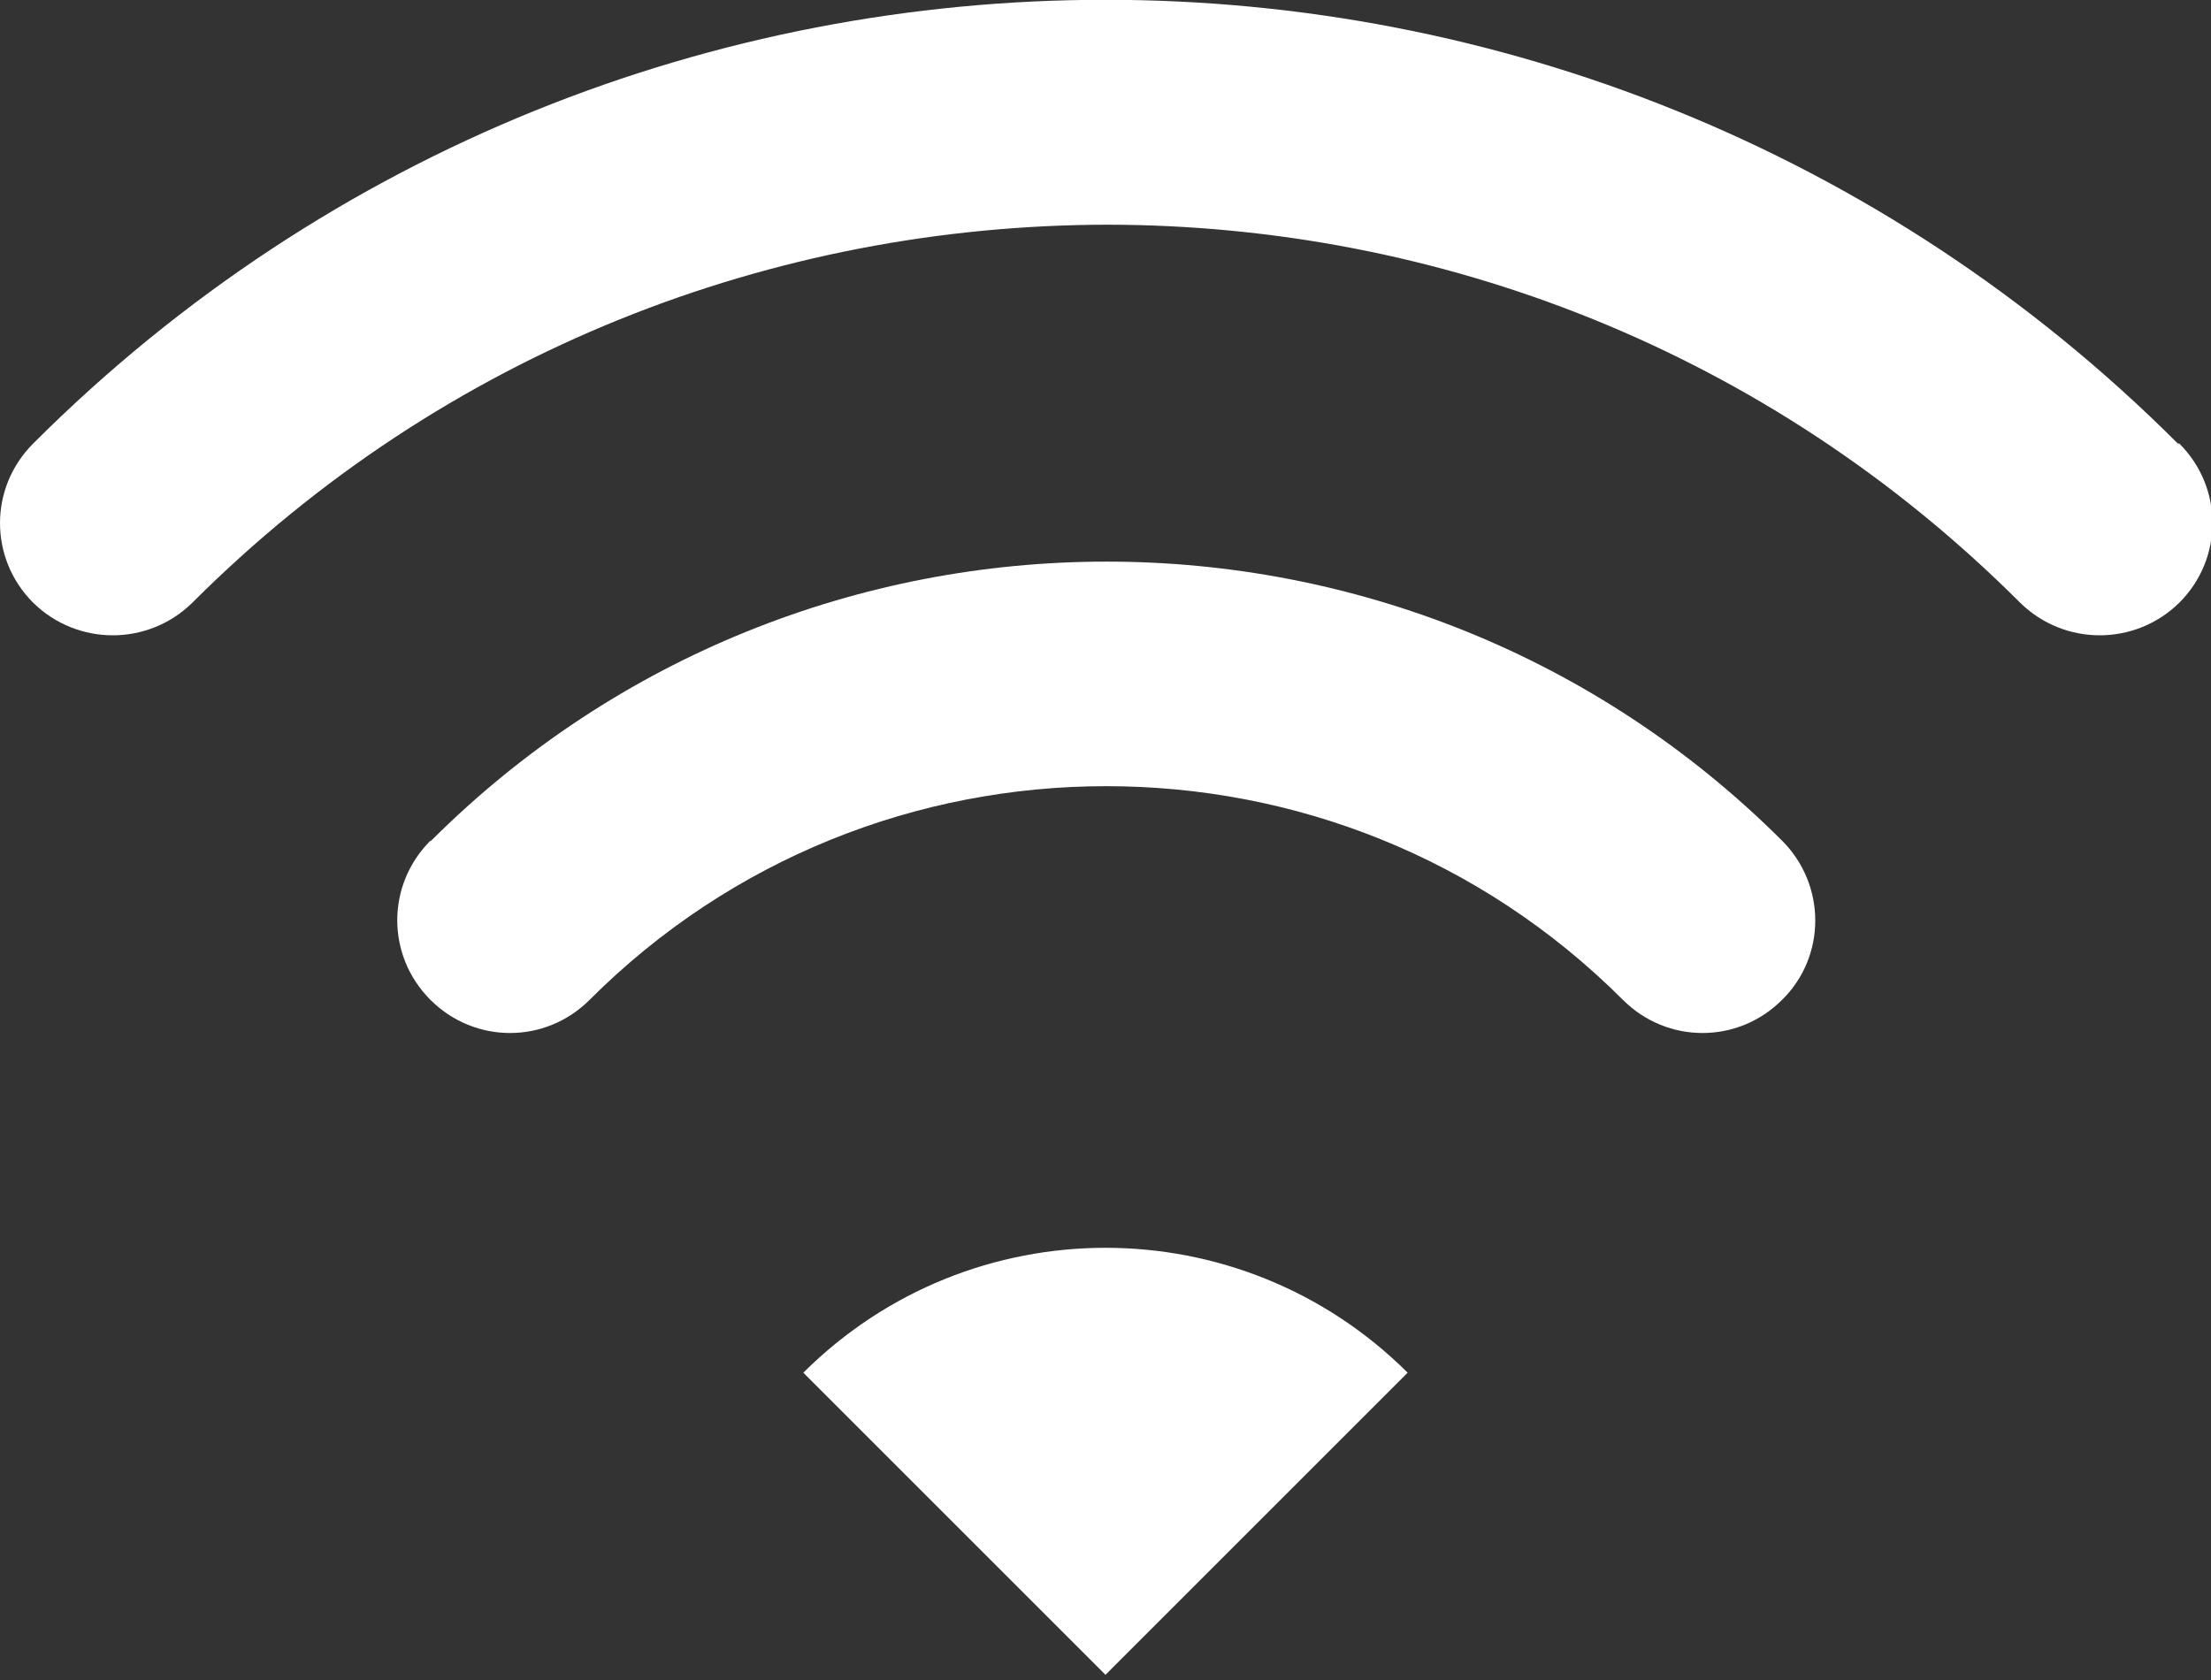
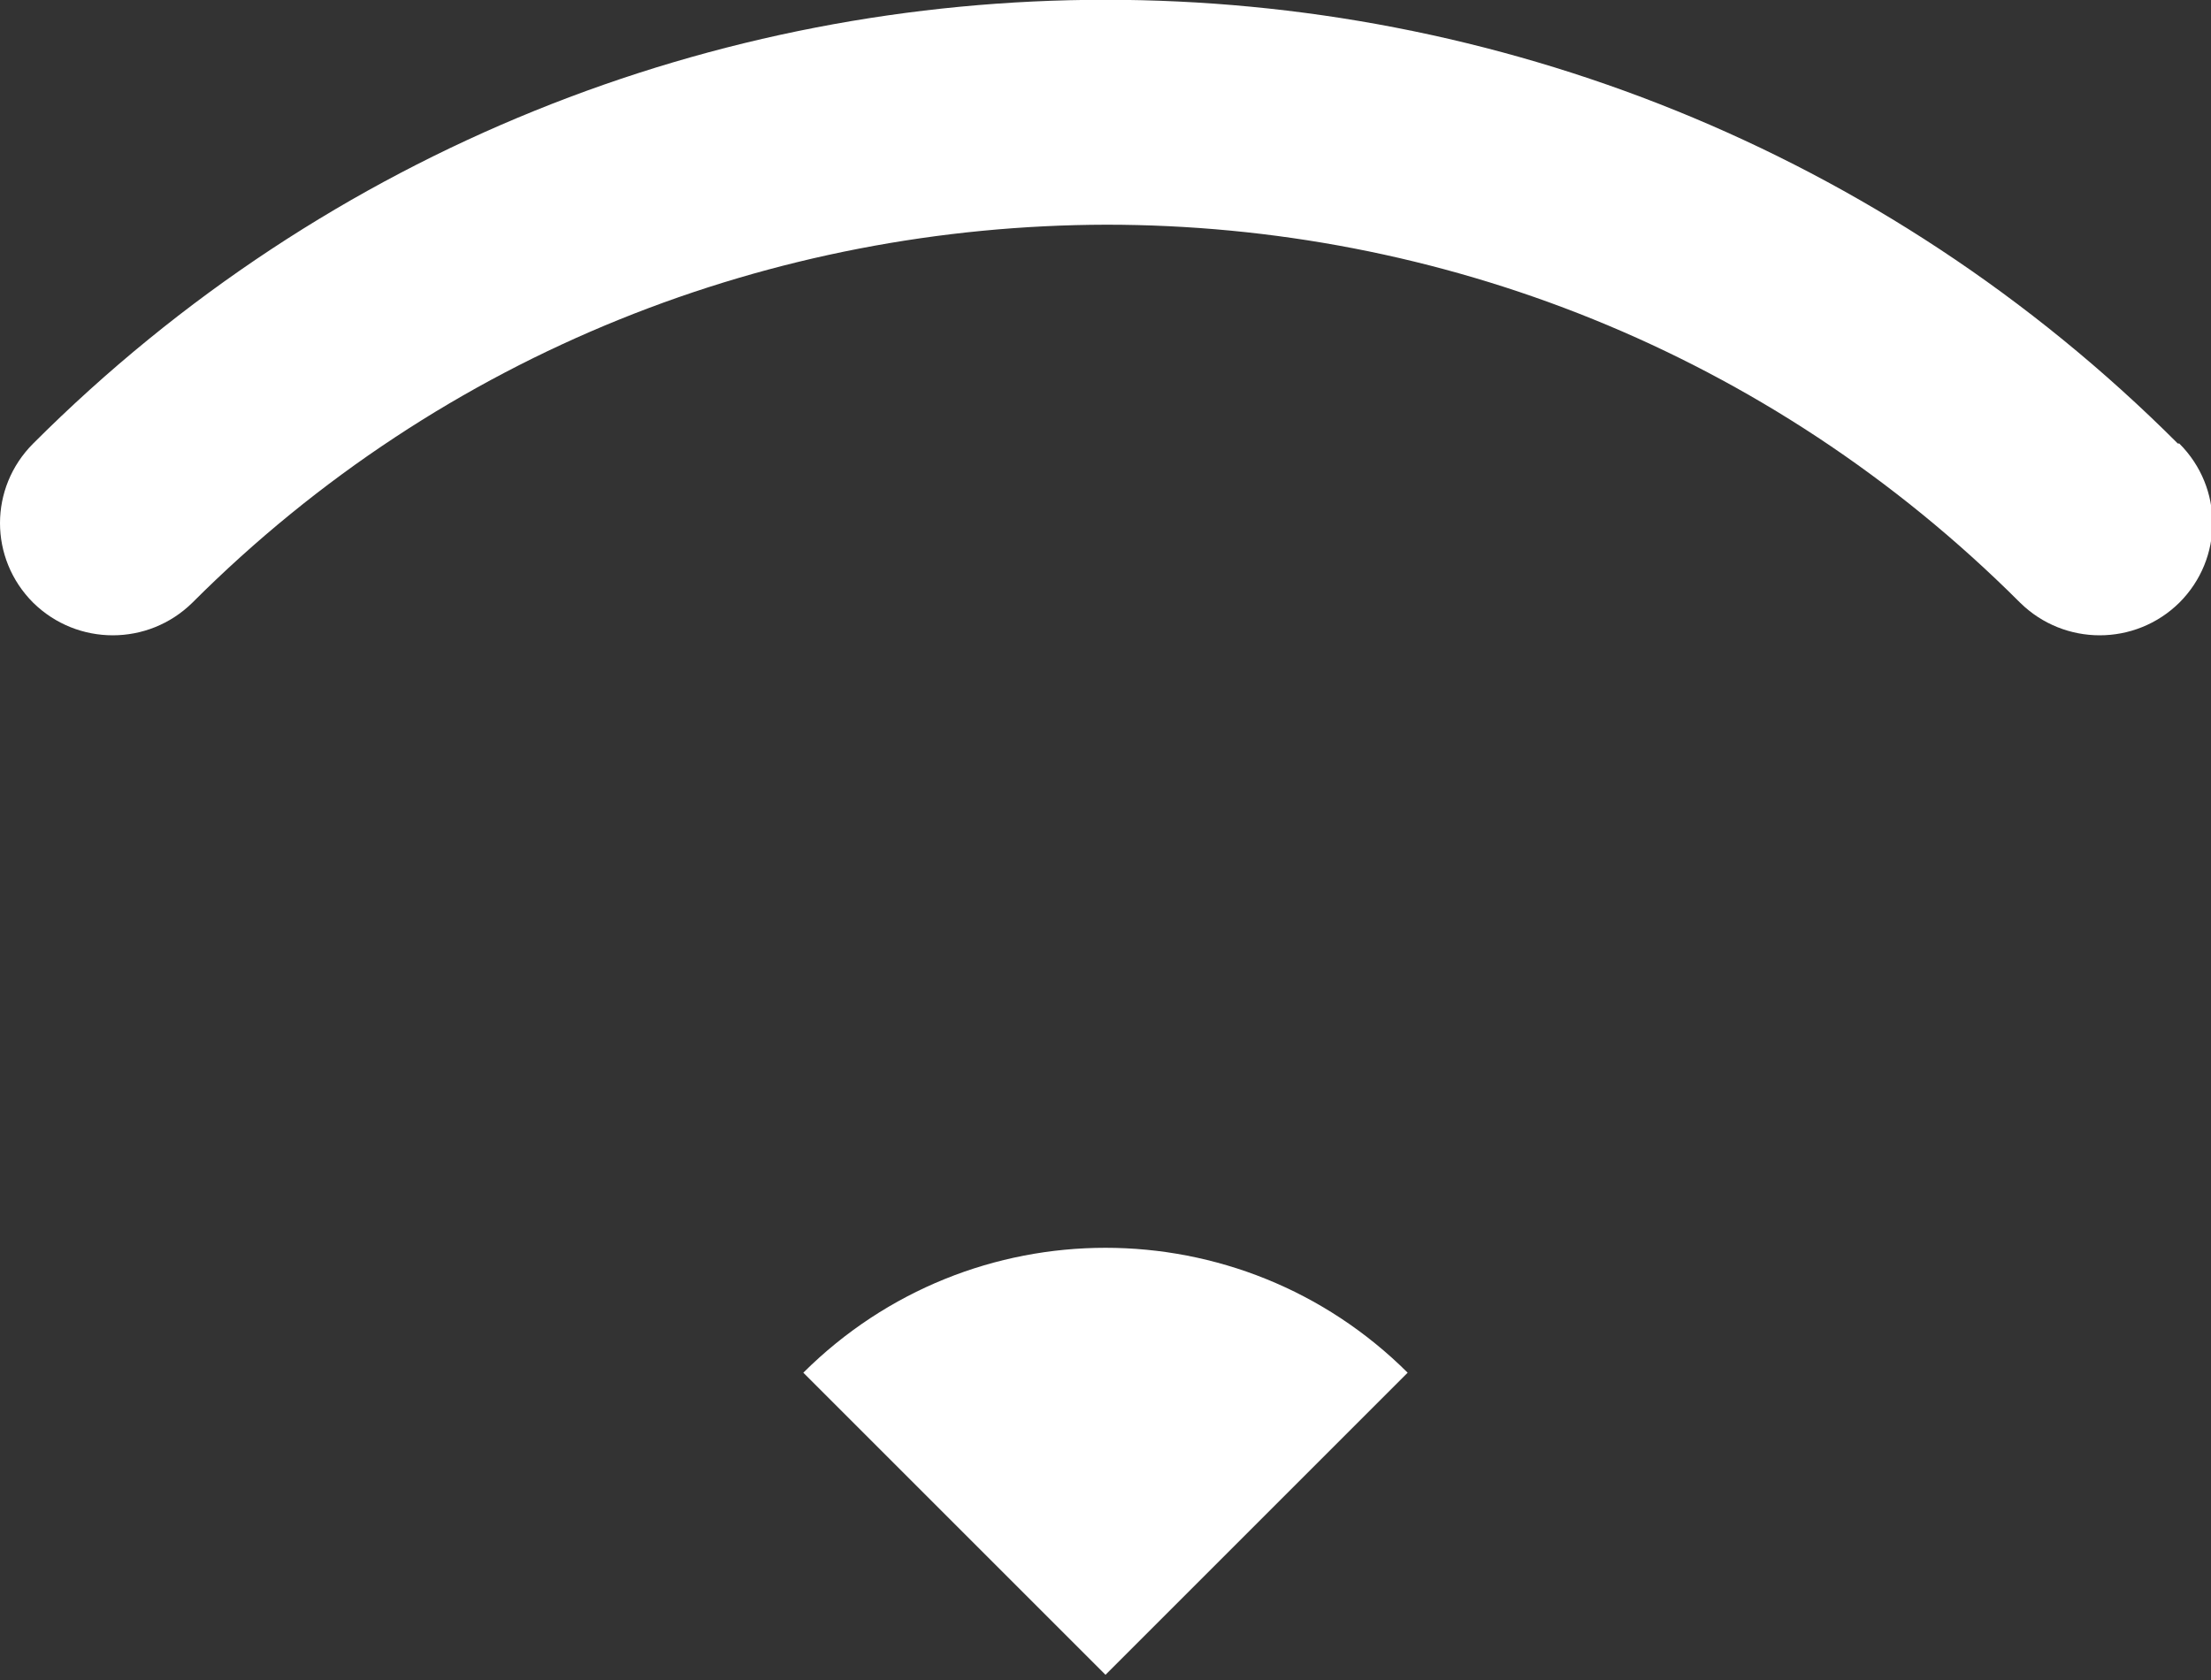
<svg xmlns="http://www.w3.org/2000/svg" width="100" height="76" viewBox="0 0 100 76" fill="none">
  <rect x="0" y="0" width="100" height="76" fill="#333333" stroke="none" />
  <g clip-path="url(#clip0_23779_79)">
    <path d="M98.5 20.065C71.733 -6.701 28.267 -6.701 1.5 20.065C-0.5 22.065 -0.5 25.265 1.5 27.265C3.5 29.232 6.7 29.232 8.7 27.265C20.1 15.865 35.033 10.199 50.033 10.165C65.033 10.165 79.967 15.865 91.367 27.265C93.367 29.232 96.567 29.232 98.567 27.265C100.567 25.265 100.567 22.065 98.567 20.065H98.5Z" fill="white" />
-     <path d="M19.467 38.031C17.467 40.031 17.467 43.231 19.467 45.231C21.467 47.231 24.667 47.231 26.667 45.231C33.101 38.798 41.534 35.565 50.034 35.565C58.501 35.565 66.934 38.765 73.401 45.231C75.401 47.231 78.601 47.231 80.601 45.231C82.601 43.265 82.601 40.031 80.601 38.031C63.734 21.198 36.367 21.198 19.501 38.031H19.467Z" fill="white" />
    <path d="M36.333 62.098L50 75.765L63.666 62.098C56.1 54.565 43.9 54.565 36.333 62.098Z" fill="white" />
  </g>
  <defs>
    <clipPath id="clip0_23779_79">
      <rect width="100" height="75.767" fill="white" />
    </clipPath>
  </defs>
</svg>